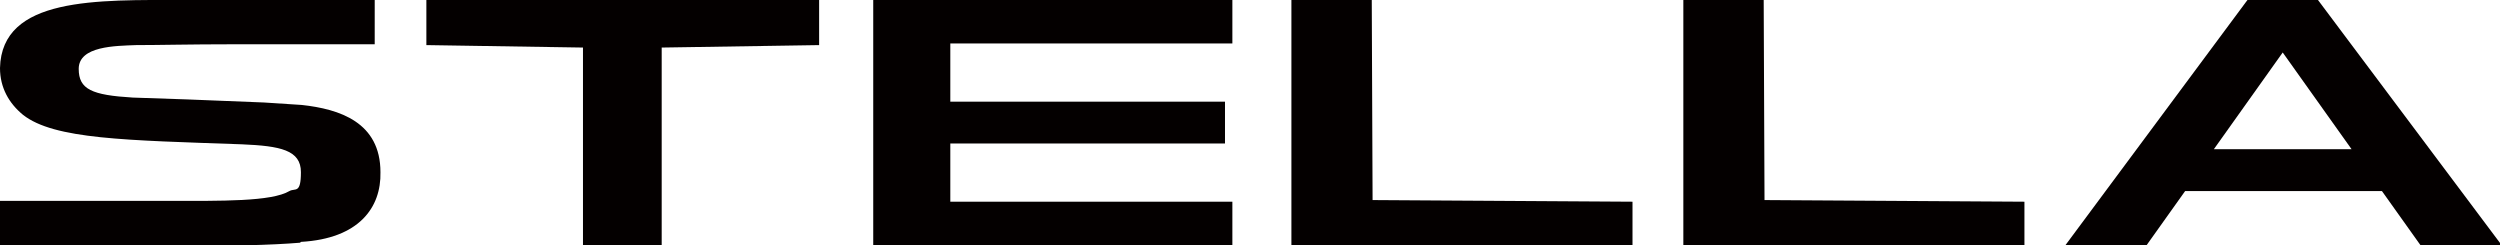
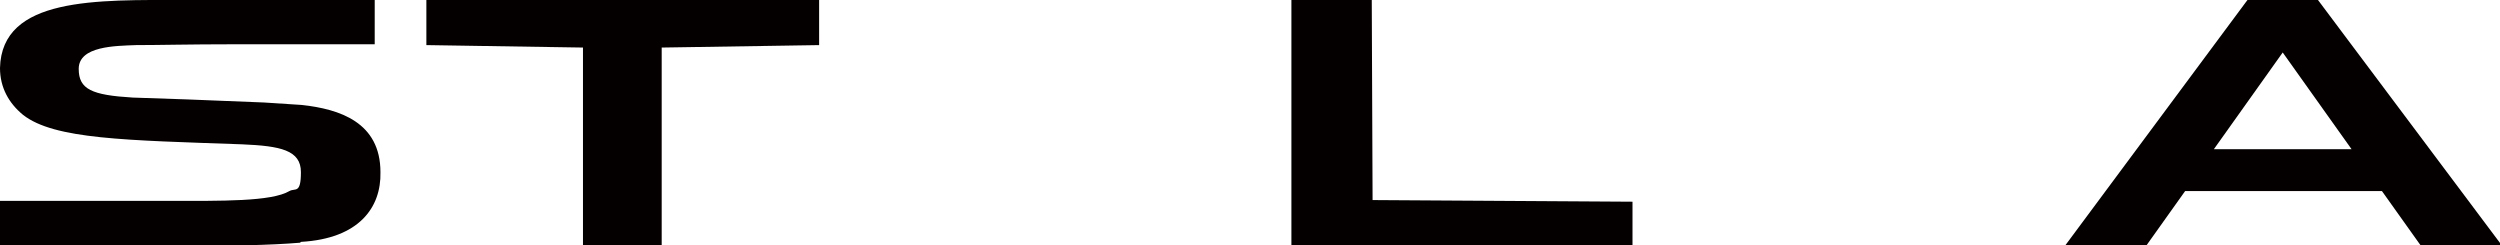
<svg xmlns="http://www.w3.org/2000/svg" id="_レイヤー_1" data-name="レイヤー_1" width="304.9" height="29.9" version="1.1" viewBox="0 0 304.9 29.9">
  <path d="M36.7,29.5c7.1-.4,9.8-4.2,9.7-8.5,0-6.1-5-7.7-9.6-8.2-1.5-.1-3-.2-4.6-.3-7.2-.3-12.5-.5-16-.6-5-.3-6.6-1-6.6-3.5,0-2.8,4.5-2.8,7-2.9,2.8,0,6.6-.1,11.7-.1,1.7,0,8.3,0,17.4,0V0h-23.2C11.8,0,.2-.4,0,8.3c0,2.4,1.1,4.3,2.8,5.7,3.8,3,12.6,3.1,26.7,3.6,4.7.2,7.2.7,7.2,3.4s-.7,1.9-1.4,2.3c-2.2,1.3-8.3,1.2-14.8,1.2-1.5,0-20.6,0-20.6,0,0,0,0,3.7,0,5.5h21.5c6.7,0,11.6-.1,15.2-.4" fill="#040000" />
  <polyline points="80.7 29.9 80.7 5.8 99.9 5.5 99.9 0 52 0 52 5.5 71.1 5.8 71.1 29.9 80.7 29.9" fill="#040000" />
-   <polyline points="115.9 12.4 149.4 12.4 149.4 17.5 115.9 17.5 115.9 24.6 150.3 24.6 150.3 29.9 106.5 29.9 106.5 0 150.3 0 150.3 5.3 115.9 5.3 115.9 12.4" fill="#040000" />
  <path d="M282.7,0h-8.6l-22.2,29.9h9.9l4.7-6.6h24l4.7,6.6h9.9L282.7,0M270,18.2l8.4-11.8,8.4,11.8h-16.8Z" fill="#040000" />
  <polyline points="199.1 29.9 199.1 24.6 167.4 24.4 167.3 0 157.5 0 157.5 29.9 199.1 29.9" fill="#040000" />
-   <polyline points="246.9 29.9 246.9 24.6 215.2 24.4 215.1 0 205.3 0 205.3 29.9 246.9 29.9" fill="#040000" />
</svg>